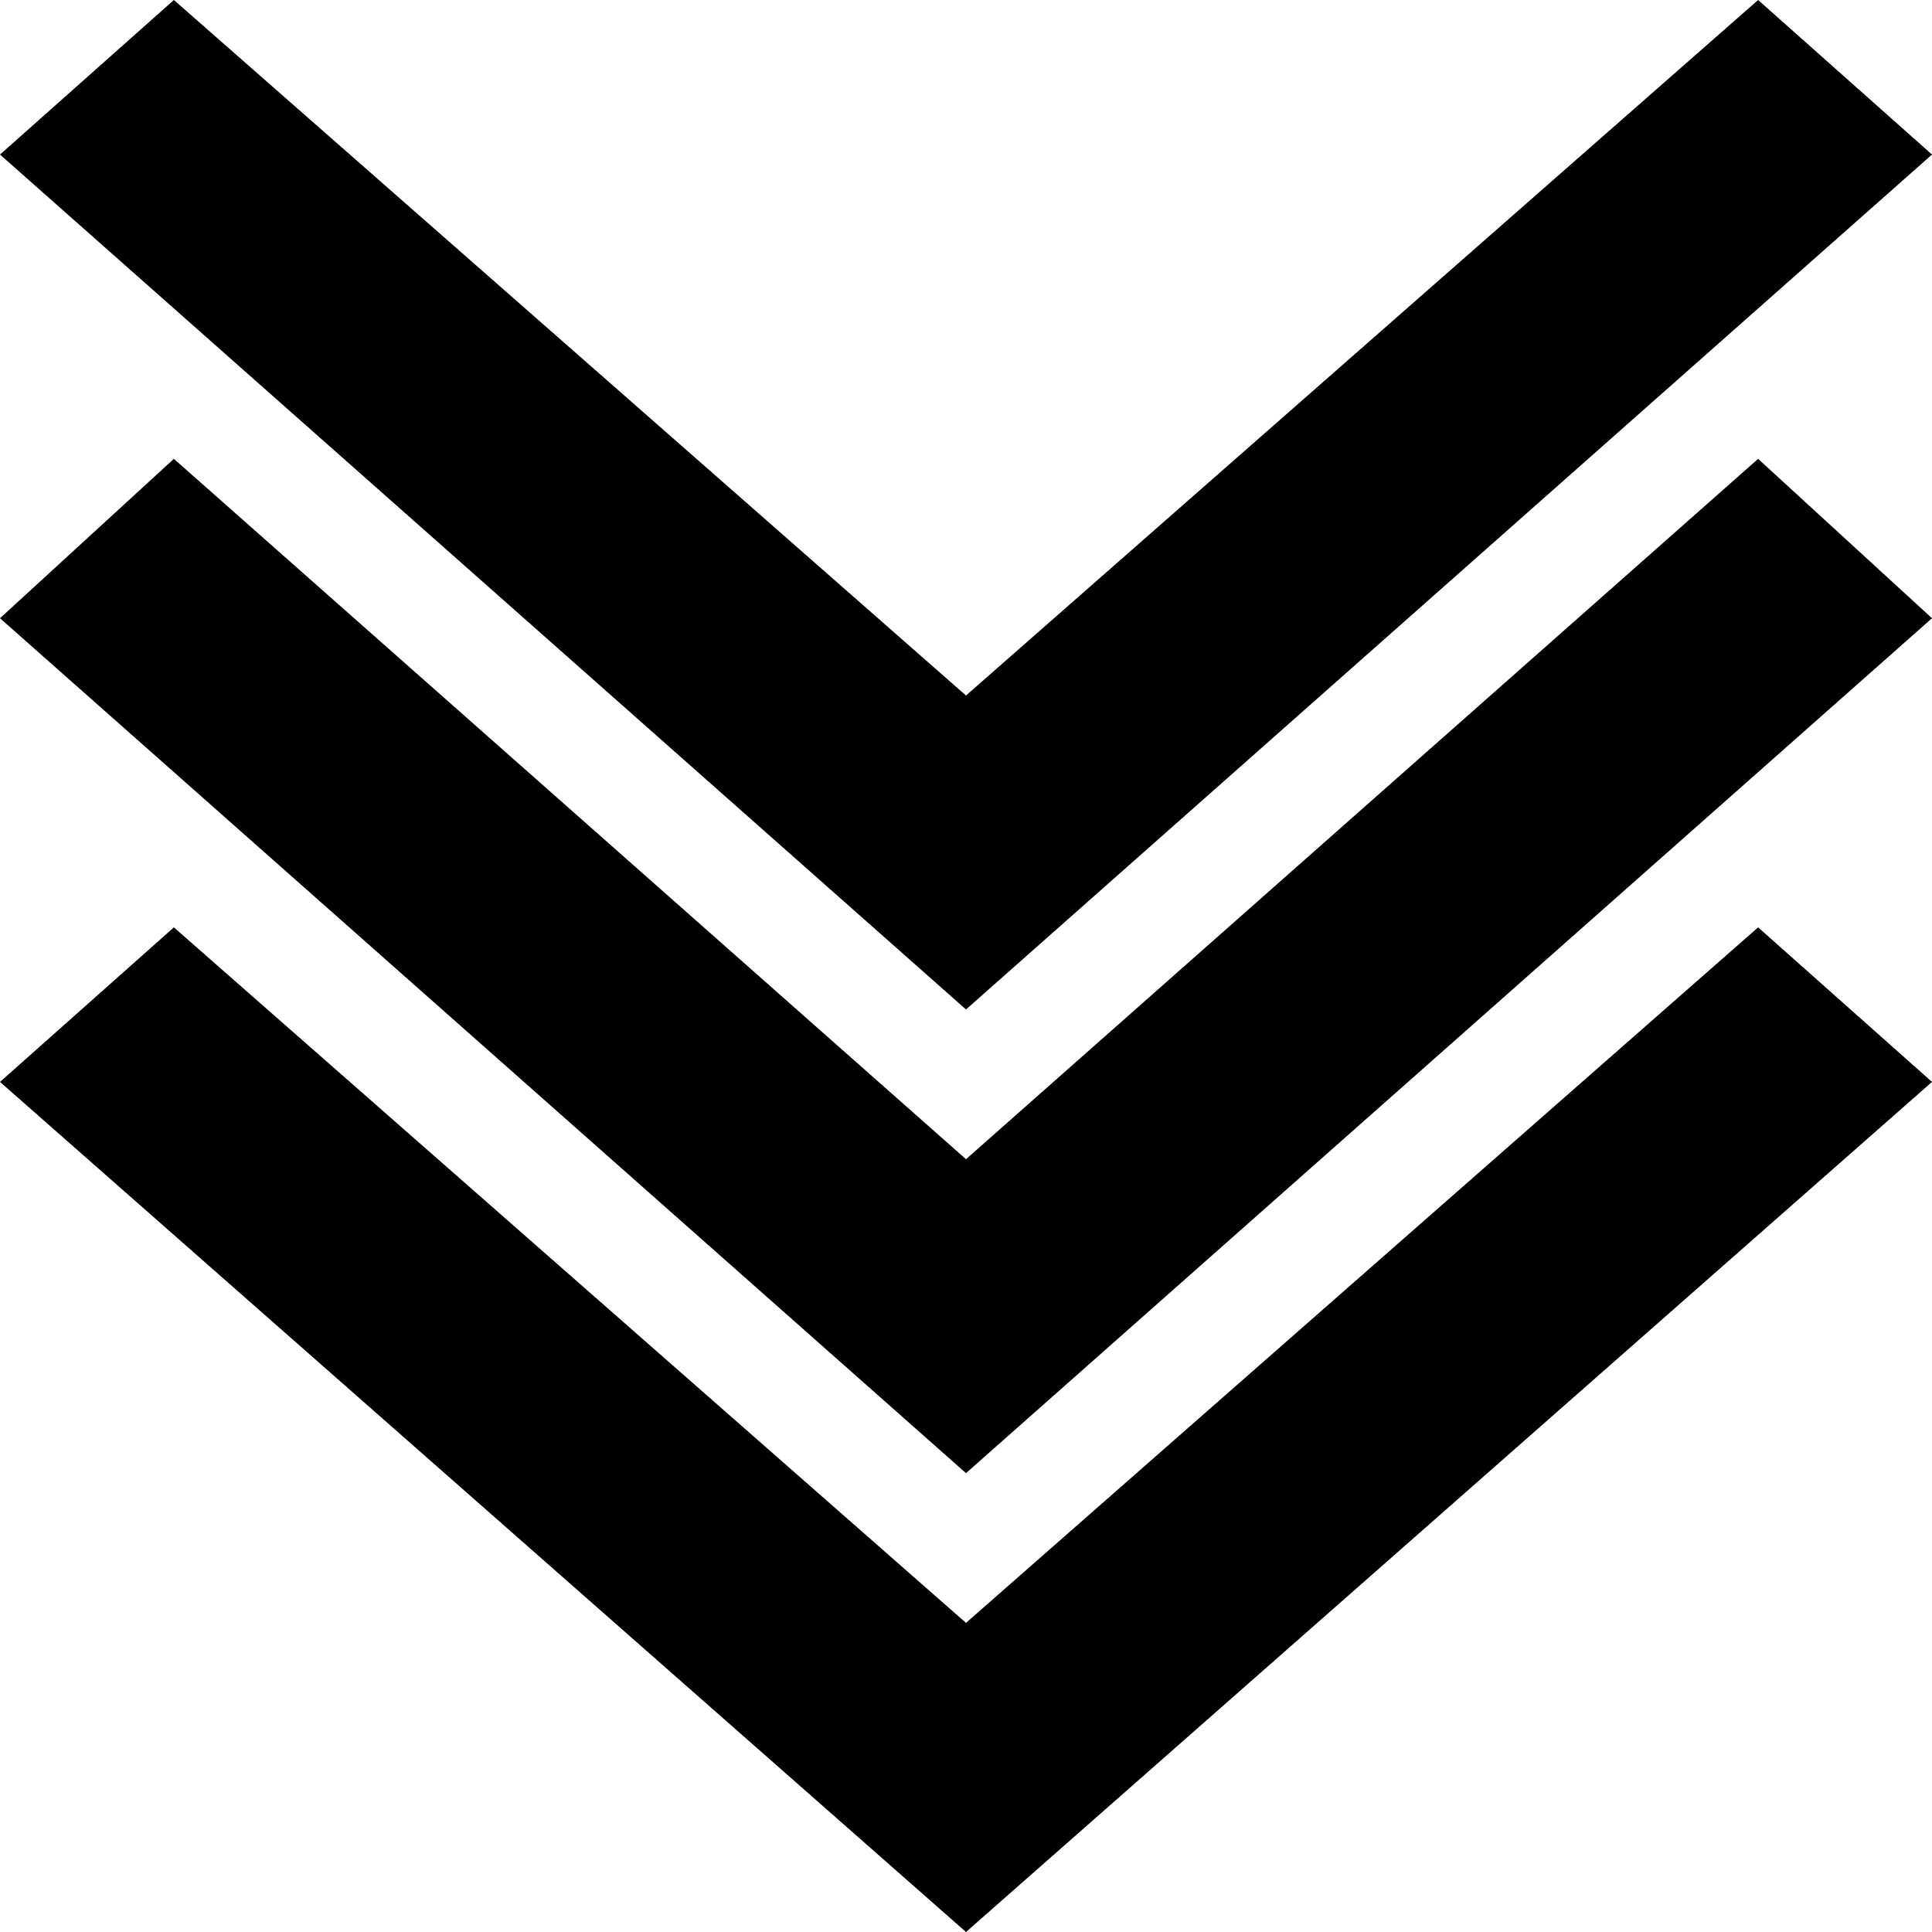
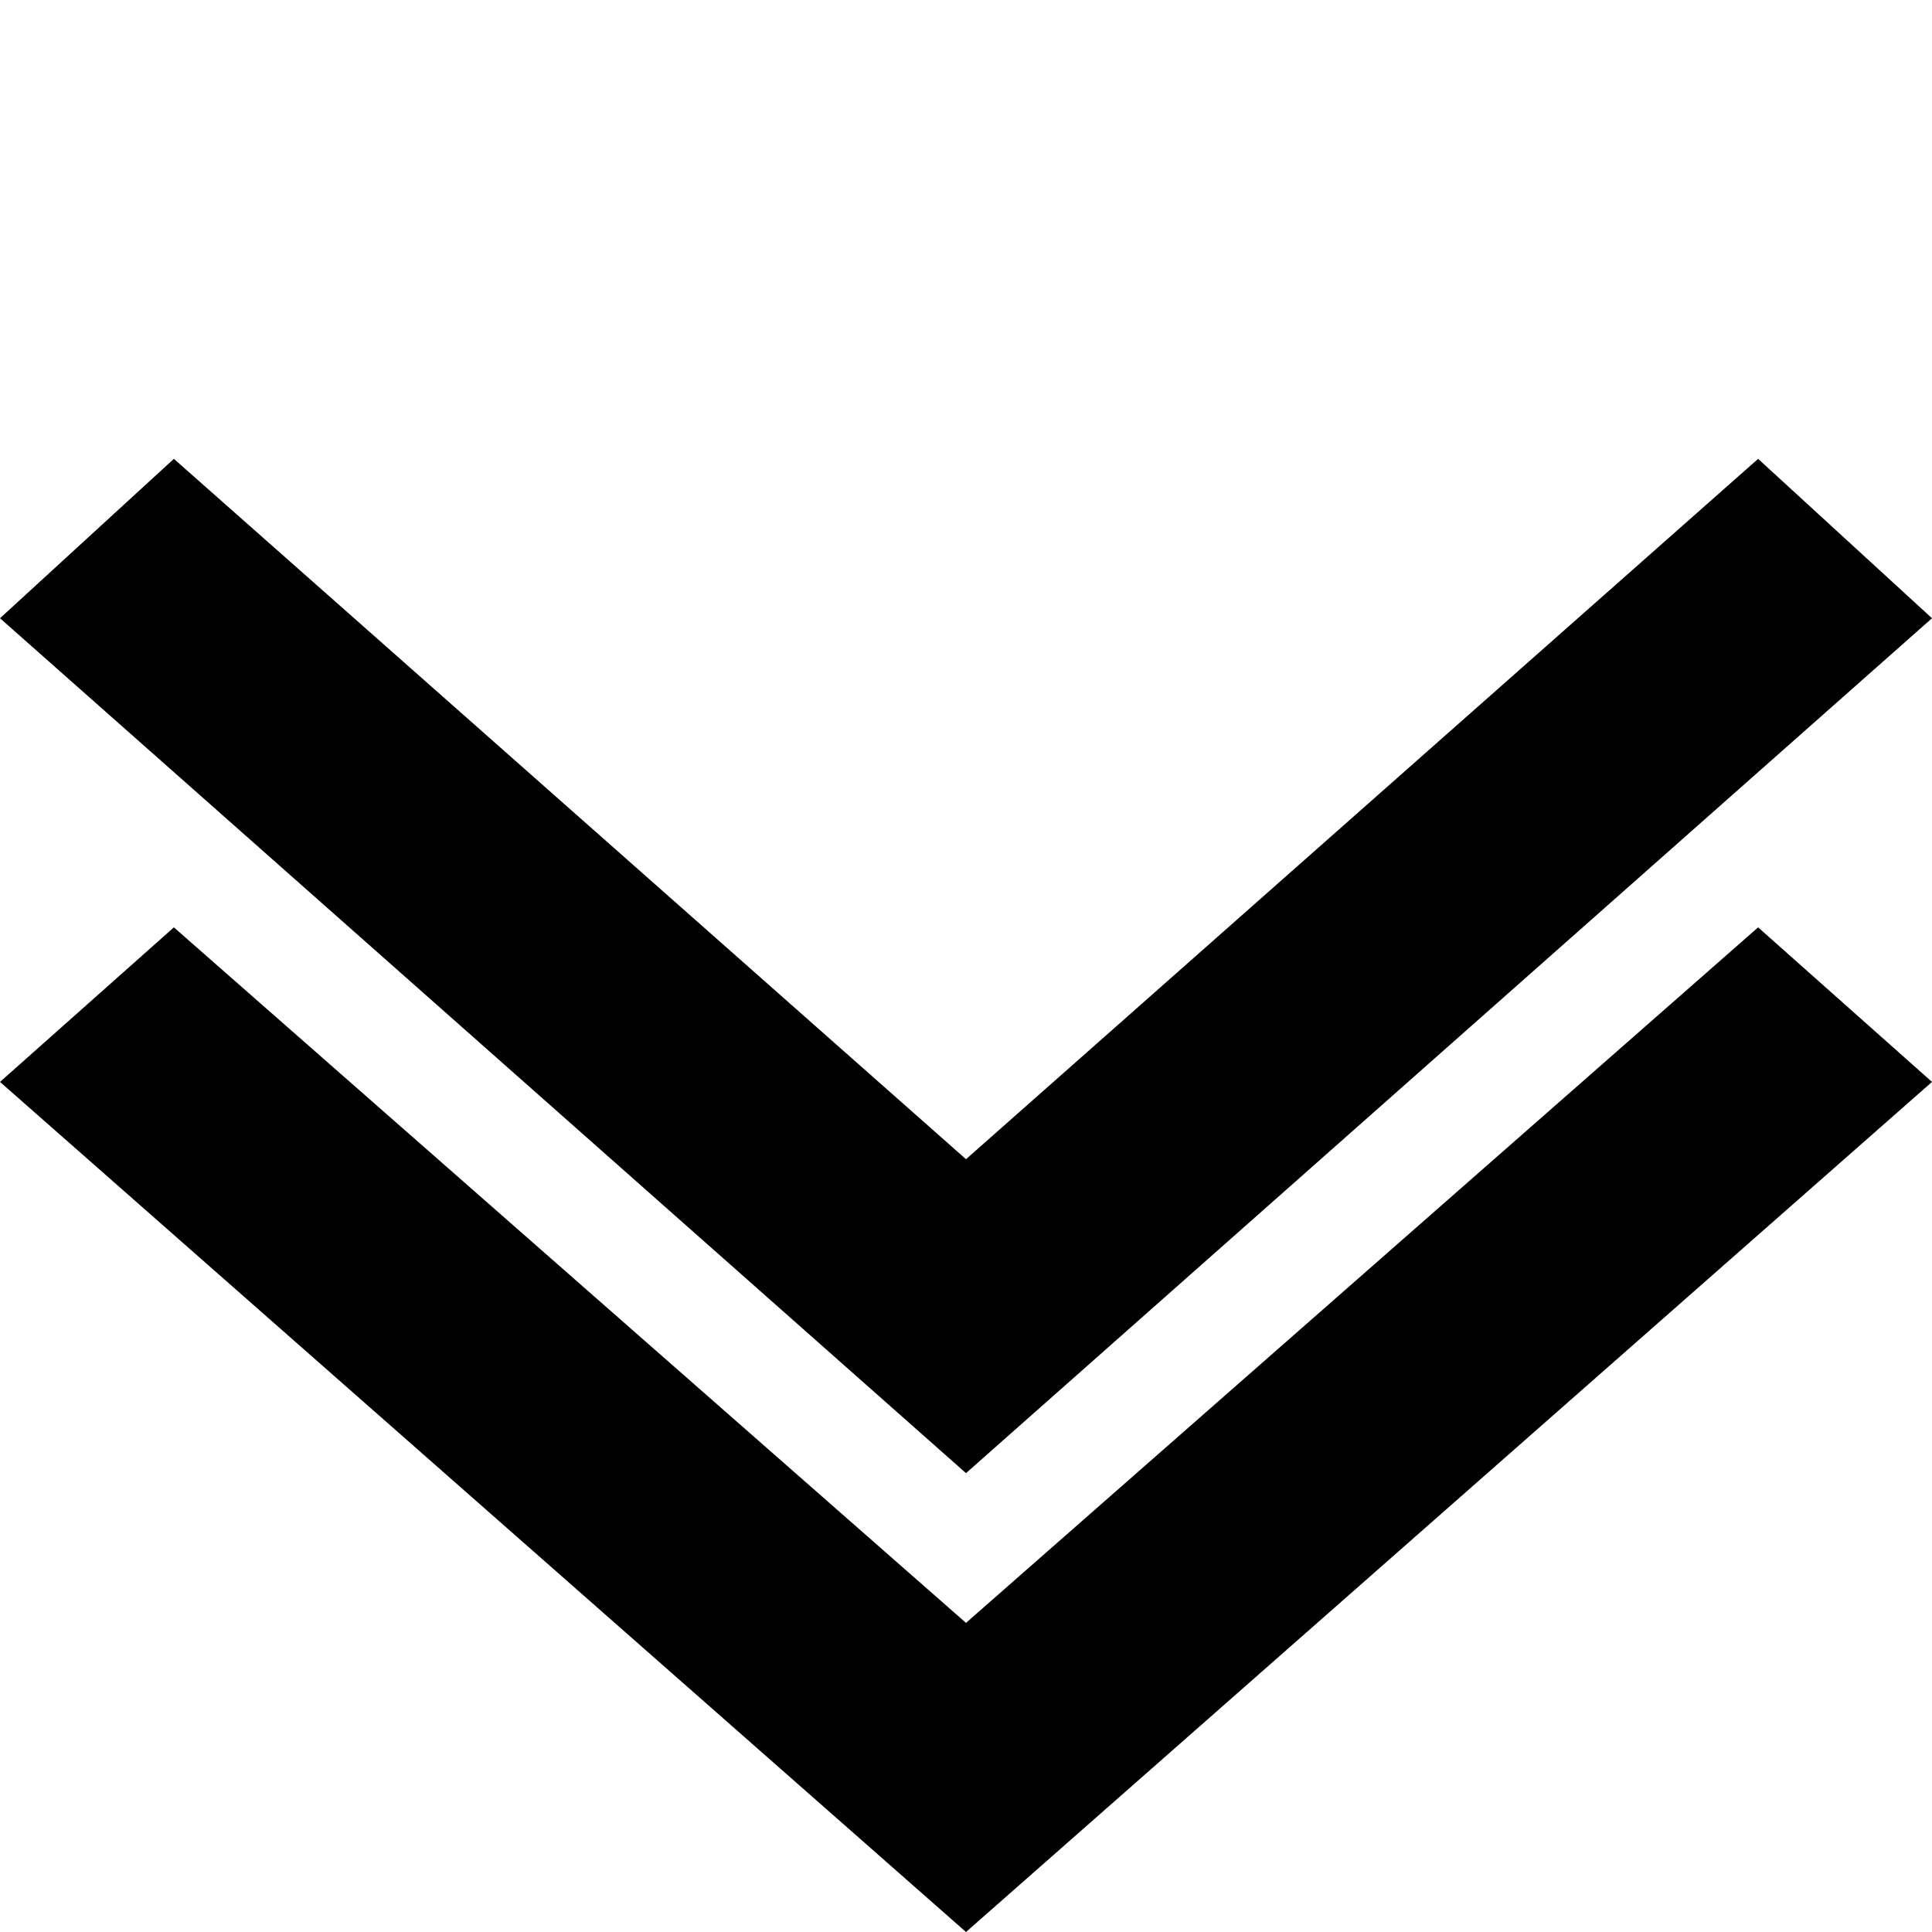
<svg xmlns="http://www.w3.org/2000/svg" viewBox="0 0 40 40" width="40px" height="40px" xml:space="preserve">
  <style>.scroll-arrow-group {display:inline;}.scroll-arrow-group .scroll-arrow {}.scroll-arrow-group .scroll-arrow-one {-webkit-animation:scroll-arrow-one-animation 1s linear infinite; animation:scroll-arrow-one-animation 1s linear infinite;}.scroll-arrow-group .scroll-arrow-two {-webkit-animation:scroll-arrow-two-animation 1s linear infinite; animation:scroll-arrow-two-animation 1s linear infinite;}.scroll-arrow-group .scroll-arrow-three {-webkit-animation:scroll-arrow-three-animation 1s linear infinite; animation:scroll-arrow-three-animation 1s linear infinite;}@-webkit-keyframes scroll-arrow-one-animation {    0% {opacity:1;}    33% {opacity:.25;}	66% {opacity:.25;}	100% {opacity:.25;}}	@keyframes scroll-arrow-one-animation {    0% {opacity:1;}    33% {opacity:.25;}	66% {opacity:.25;}	100% {opacity:.25;}}@-webkit-keyframes scroll-arrow-two-animation {    0% {opacity:.25;}    33% {opacity:1;}	66% {opacity:.25;}	100% {opacity:.25;}}	@keyframes scroll-arrow-two-animation {    0% {opacity:.25;}    33% {opacity:1;}	66% {opacity:.25;}	100% {opacity:.25;}}@-webkit-keyframes scroll-arrow-three-animation {    0% {opacity:.25;}    33% {opacity:.25;}	66% {opacity:1;}	100% {opacity:.25;}}	@keyframes scroll-arrow-three-animation {    0% {opacity:.25;}    33% {opacity:.25;}	66% {opacity:1;}	100% {opacity:.25;}}	</style>
  <g class="scroll-arrow-group">
    <polygon class="scroll-arrow scroll-arrow-three" points="40,22.4 20,40 0,22.4 3.6,19.2 20,33.6 36.4,19.2" />
    <polygon class="scroll-arrow scroll-arrow-two" points="40,12.8 20,30.5 0,12.8 3.6,9.5 20,24 36.4,9.5" />
-     <polygon class="scroll-arrow scroll-arrow-one" points="40,3.2 20,20.9 0,3.2 3.6,0 20,14.4 36.4,0" />
  </g>
</svg>